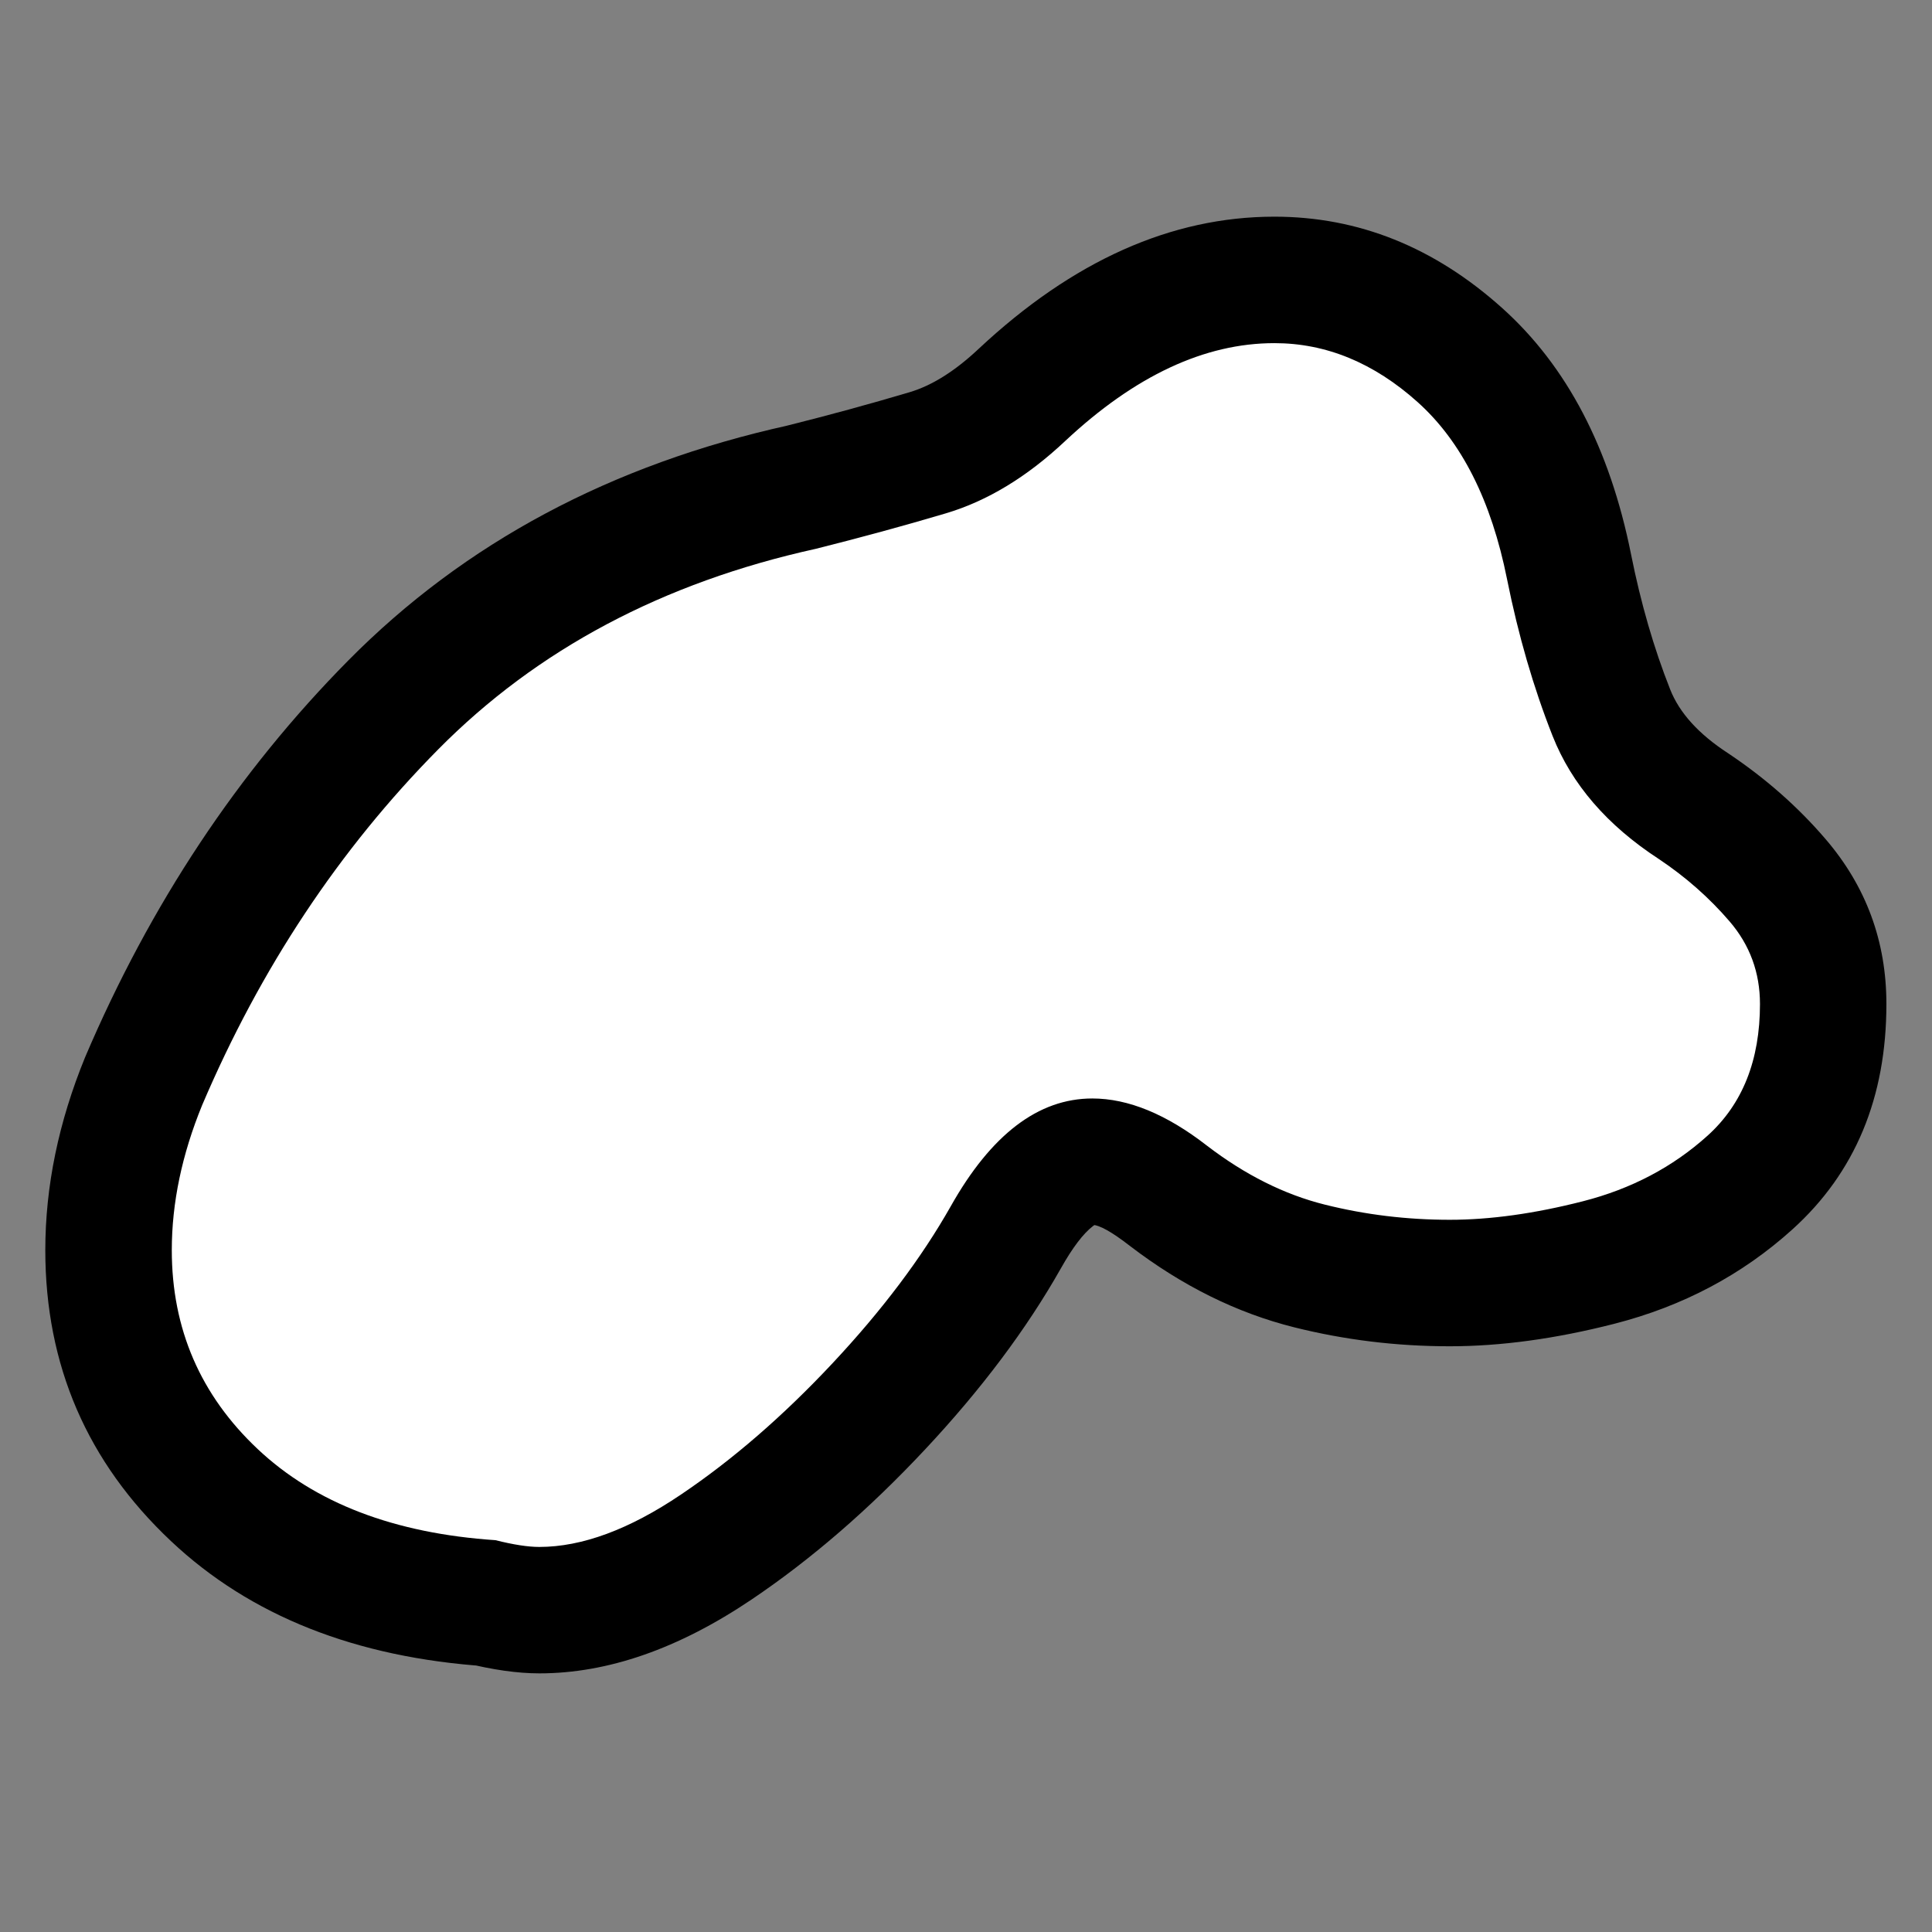
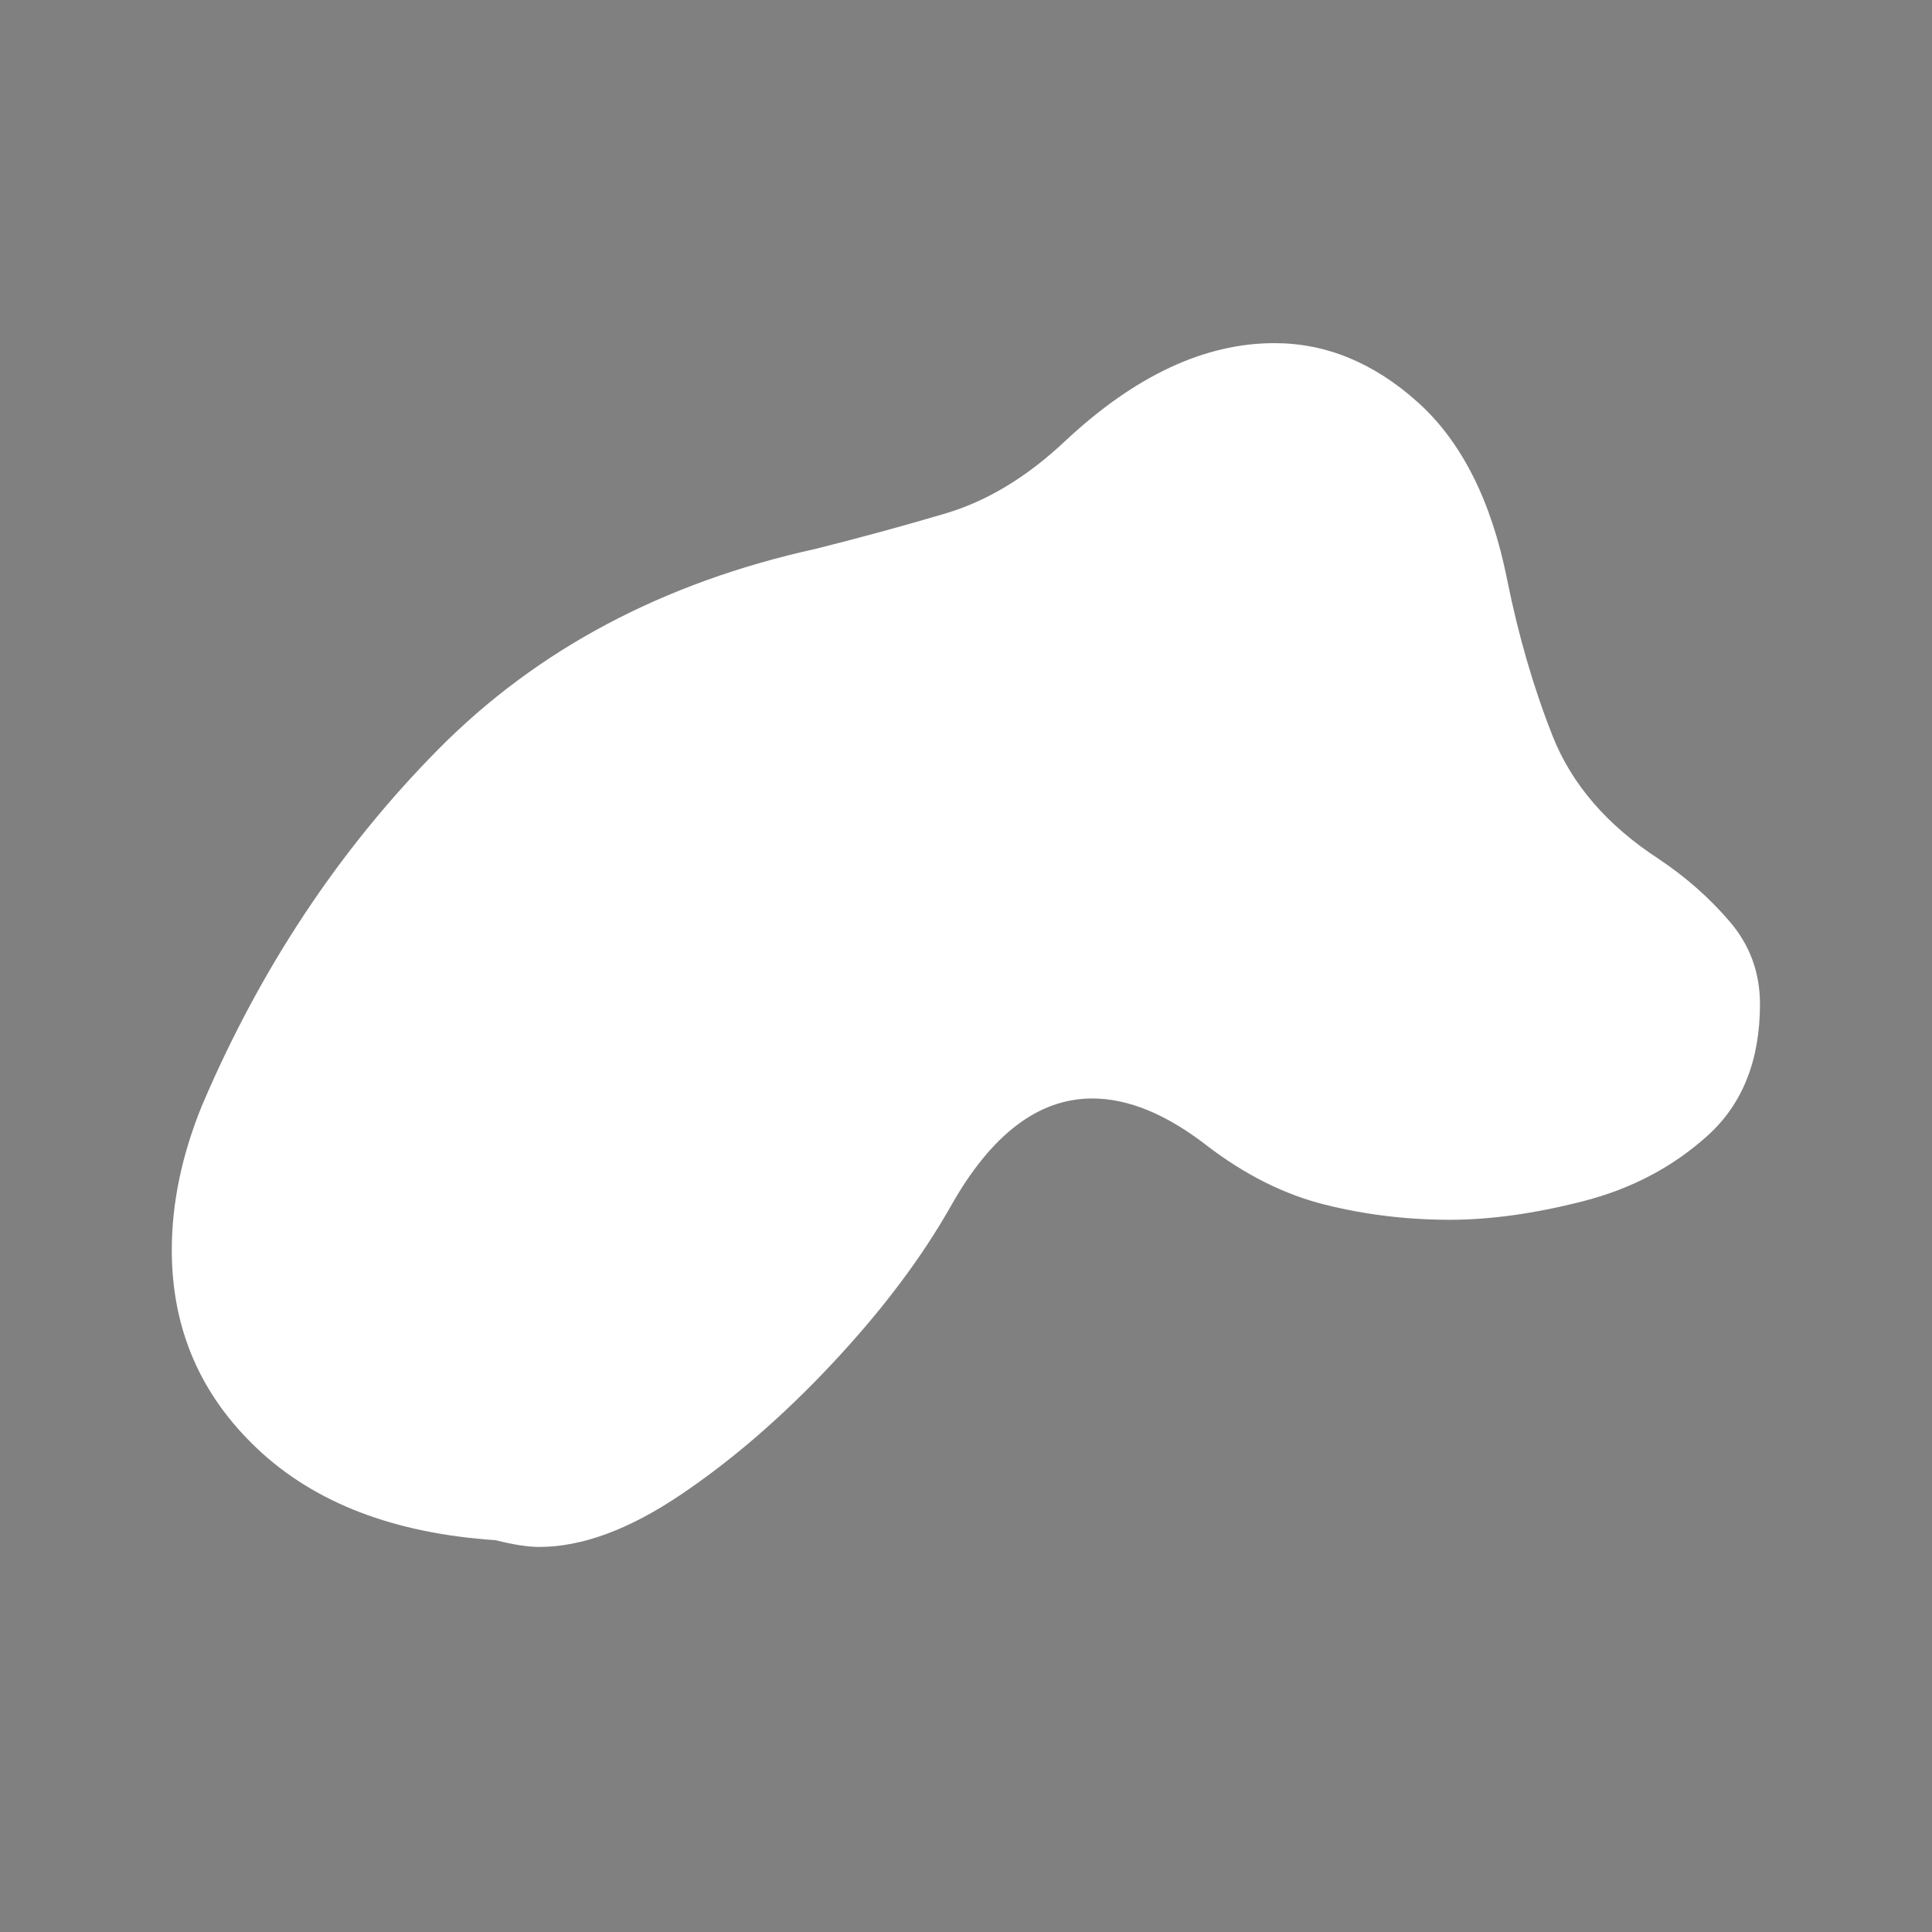
<svg xmlns="http://www.w3.org/2000/svg" width="500" zoomAndPan="magnify" viewBox="0 0 375 375" height="500" preserveAspectRatio="xMidYMid meet">
  <rect x="0" y="0" width="375" height="375" fill="#808080" stroke="none" />
  <defs />
  <g id="cc1393a75e">
    <g style="fill:#000000;fill-opacity:1;">
      <g transform="translate(13.704, 274.729)">
-         <path style="stroke:none" d="M 80.832 48.707 C 55.344 47.008 34.902 38.91 19.504 24.418 C 3.227 9.102 -4.91 -9.73 -4.91 -32.07 C -4.91 -44.449 -2.336 -56.93 2.809 -69.508 C 15.469 -99.215 32.496 -124.883 53.887 -146.52 C 76.48 -169.371 104.969 -184.586 139.355 -192.172 L 144.645 -168.203 L 138.691 -192.016 C 147.066 -194.109 155.121 -196.305 162.848 -198.602 C 167.195 -199.895 171.664 -202.703 176.254 -207.023 C 194.535 -224.121 213.668 -232.672 233.652 -232.672 C 249.957 -232.672 264.691 -226.762 277.863 -214.941 C 290.422 -203.672 298.762 -187.734 302.883 -167.129 C 304.773 -157.66 307.305 -148.918 310.477 -140.906 C 312.27 -136.367 316 -132.25 321.676 -128.551 C 328.926 -123.715 335.25 -118.152 340.645 -111.855 C 348.512 -102.68 352.445 -92.012 352.445 -79.848 C 352.445 -61.672 346.367 -47.09 334.207 -36.109 C 324.445 -27.293 312.918 -21.184 299.625 -17.781 C 288.246 -14.871 277.602 -13.418 267.688 -13.418 C 257.383 -13.418 247.328 -14.641 237.52 -17.094 C 226.383 -19.879 215.762 -25.137 205.656 -32.863 C 202.125 -35.605 199.68 -36.977 198.312 -36.977 C 198.516 -36.977 198.719 -37.016 198.926 -37.086 L 198.941 -37.086 C 198.809 -37.016 198.648 -36.906 198.461 -36.762 C 196.566 -35.32 194.484 -32.582 192.215 -28.547 C 185.562 -16.777 176.77 -5.051 165.832 6.629 C 154.969 18.234 143.75 27.938 132.18 35.734 C 118 45.289 104.266 50.07 90.977 50.07 C 86.777 50.07 81.957 49.391 76.512 48.027 L 82.465 24.215 Z M 84.098 -0.273 L 86.289 -0.129 L 88.418 0.406 C 89.43 0.656 90.273 0.836 90.945 0.938 L 90.977 0.98 C 94.266 0.98 98.855 -1.004 104.746 -4.973 C 113.246 -10.703 121.664 -18.016 129.996 -26.918 C 138.262 -35.746 144.738 -44.309 149.43 -52.613 C 155.016 -62.539 161.441 -70.27 168.711 -75.809 C 177.684 -82.648 187.551 -86.066 198.312 -86.066 C 210.906 -86.066 223.293 -81.328 235.473 -71.855 C 240.203 -68.238 244.852 -65.859 249.426 -64.719 C 255.324 -63.242 261.41 -62.504 267.688 -62.504 C 273.48 -62.504 280.07 -63.449 287.457 -65.34 C 292.926 -66.738 297.539 -69.137 301.305 -72.539 C 302.672 -73.773 303.355 -76.211 303.355 -79.848 L 303.375 -79.91 C 300.918 -82.777 298.078 -85.285 294.859 -87.434 C 280.461 -96.824 270.449 -108.633 264.824 -122.855 C 260.574 -133.605 257.215 -145.152 254.746 -157.5 C 252.758 -167.438 249.535 -174.406 245.078 -178.41 C 241.23 -181.859 237.426 -183.586 233.652 -183.586 C 226.59 -183.586 218.668 -179.48 209.898 -171.277 C 199.652 -161.633 188.629 -155.059 176.836 -151.551 C 168.418 -149.047 159.672 -146.664 150.598 -144.395 L 150.266 -144.312 L 149.93 -144.238 C 124.977 -138.73 104.598 -127.988 88.793 -112.004 C 71.789 -94.809 58.27 -74.445 48.242 -50.922 C 45.535 -44.301 44.18 -38.016 44.18 -32.07 C 44.18 -23.867 47.168 -16.953 53.145 -11.328 C 60 -4.879 70.316 -1.191 84.098 -0.273 Z M 84.098 -0.273 " />
-       </g>
+         </g>
    </g>
    <g style="fill:#ffffff;fill-opacity:1;">
      <g transform="translate(13.704, 274.729)">
        <path style="stroke:none" d="M 82.469 24.219 C 62.832 22.906 47.453 17.016 36.328 6.547 C 25.203 -3.922 19.641 -16.797 19.641 -32.078 C 19.641 -41.234 21.602 -50.613 25.531 -60.219 C 36.875 -86.832 52.145 -109.848 71.344 -129.266 C 90.539 -148.68 114.973 -161.66 144.641 -168.203 C 153.367 -170.391 161.77 -172.68 169.844 -175.078 C 177.914 -177.473 185.66 -182.164 193.078 -189.156 C 206.598 -201.801 220.125 -208.125 233.656 -208.125 C 243.688 -208.125 252.957 -204.305 261.469 -196.672 C 269.977 -189.035 275.758 -177.582 278.812 -162.312 C 281 -151.406 283.945 -141.258 287.656 -131.875 C 291.363 -122.5 298.234 -114.539 308.266 -108 C 313.504 -104.5 318.086 -100.457 322.016 -95.875 C 325.941 -91.301 327.906 -85.957 327.906 -79.844 C 327.906 -68.938 324.52 -60.426 317.75 -54.312 C 310.988 -48.207 302.914 -43.957 293.531 -41.562 C 284.156 -39.164 275.539 -37.969 267.688 -37.969 C 259.395 -37.969 251.32 -38.945 243.469 -40.906 C 235.613 -42.863 227.977 -46.68 220.562 -52.359 C 212.707 -58.461 205.289 -61.516 198.312 -61.516 C 187.844 -61.516 178.68 -54.535 170.828 -40.578 C 165.148 -30.547 157.508 -20.398 147.906 -10.141 C 138.312 0.109 128.492 8.613 118.453 15.375 C 108.422 22.145 99.258 25.531 90.969 25.531 C 88.789 25.531 85.957 25.094 82.469 24.219 Z M 82.469 24.219 " />
      </g>
    </g>
  </g>
</svg>